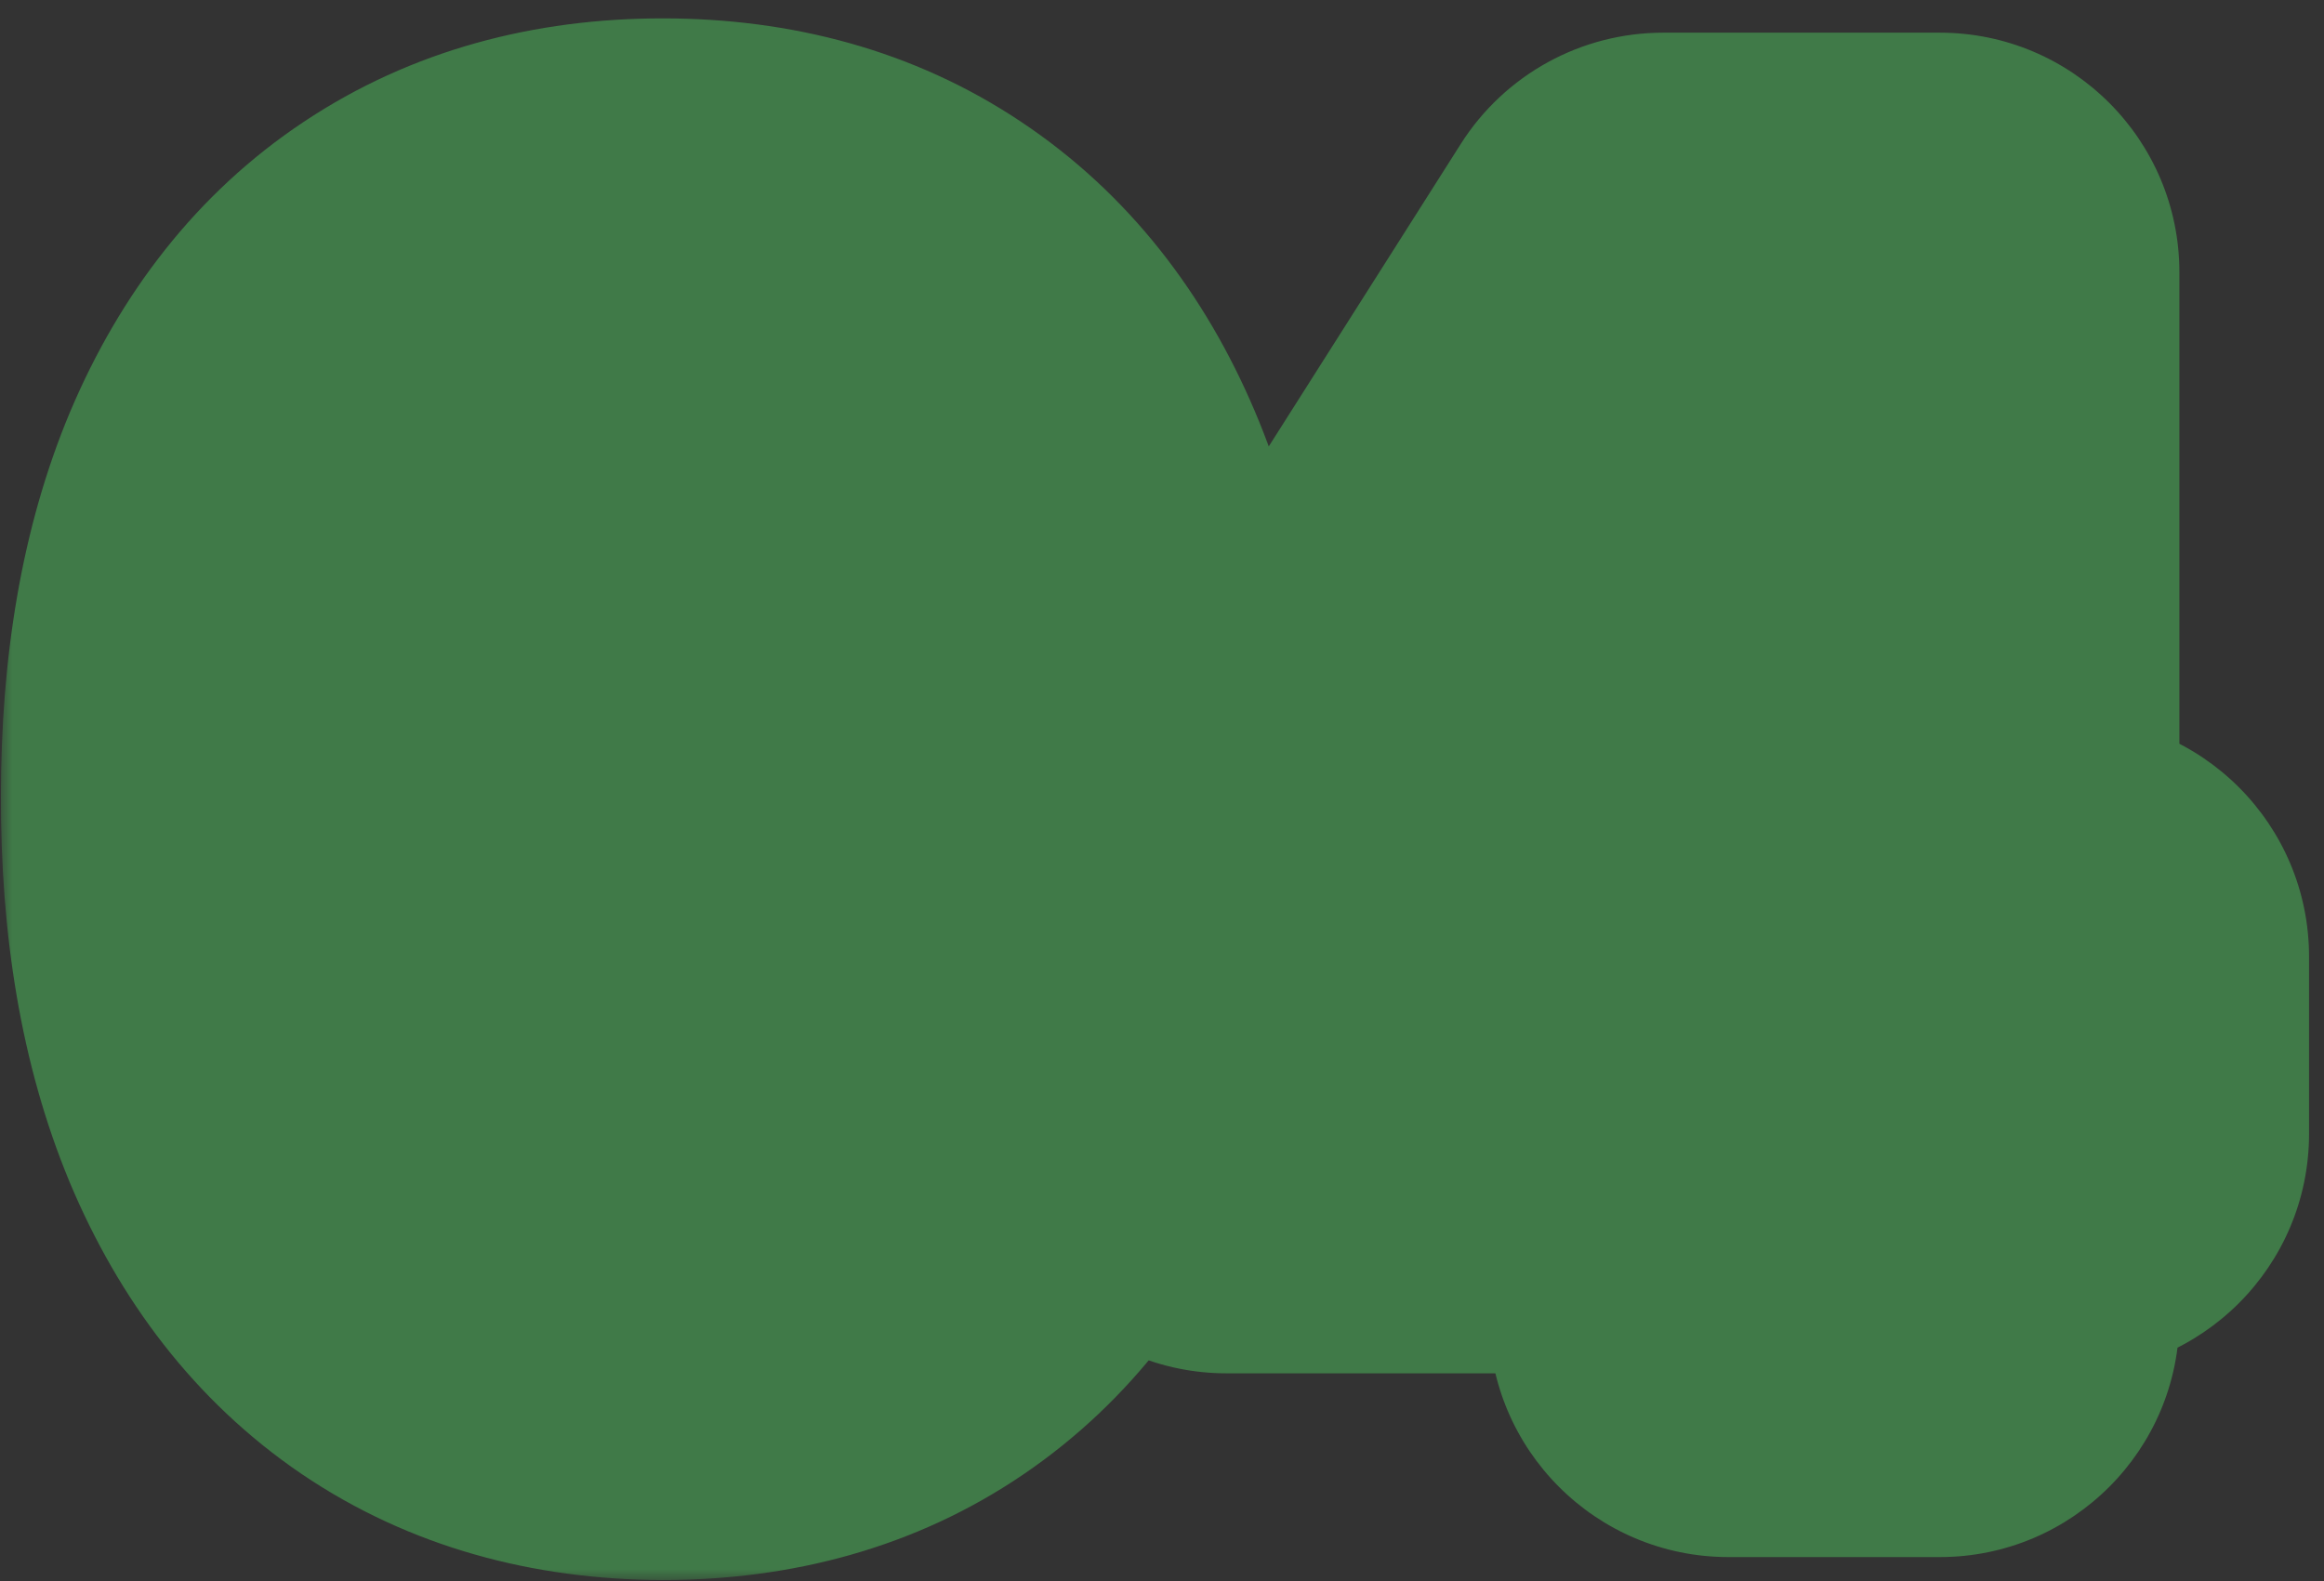
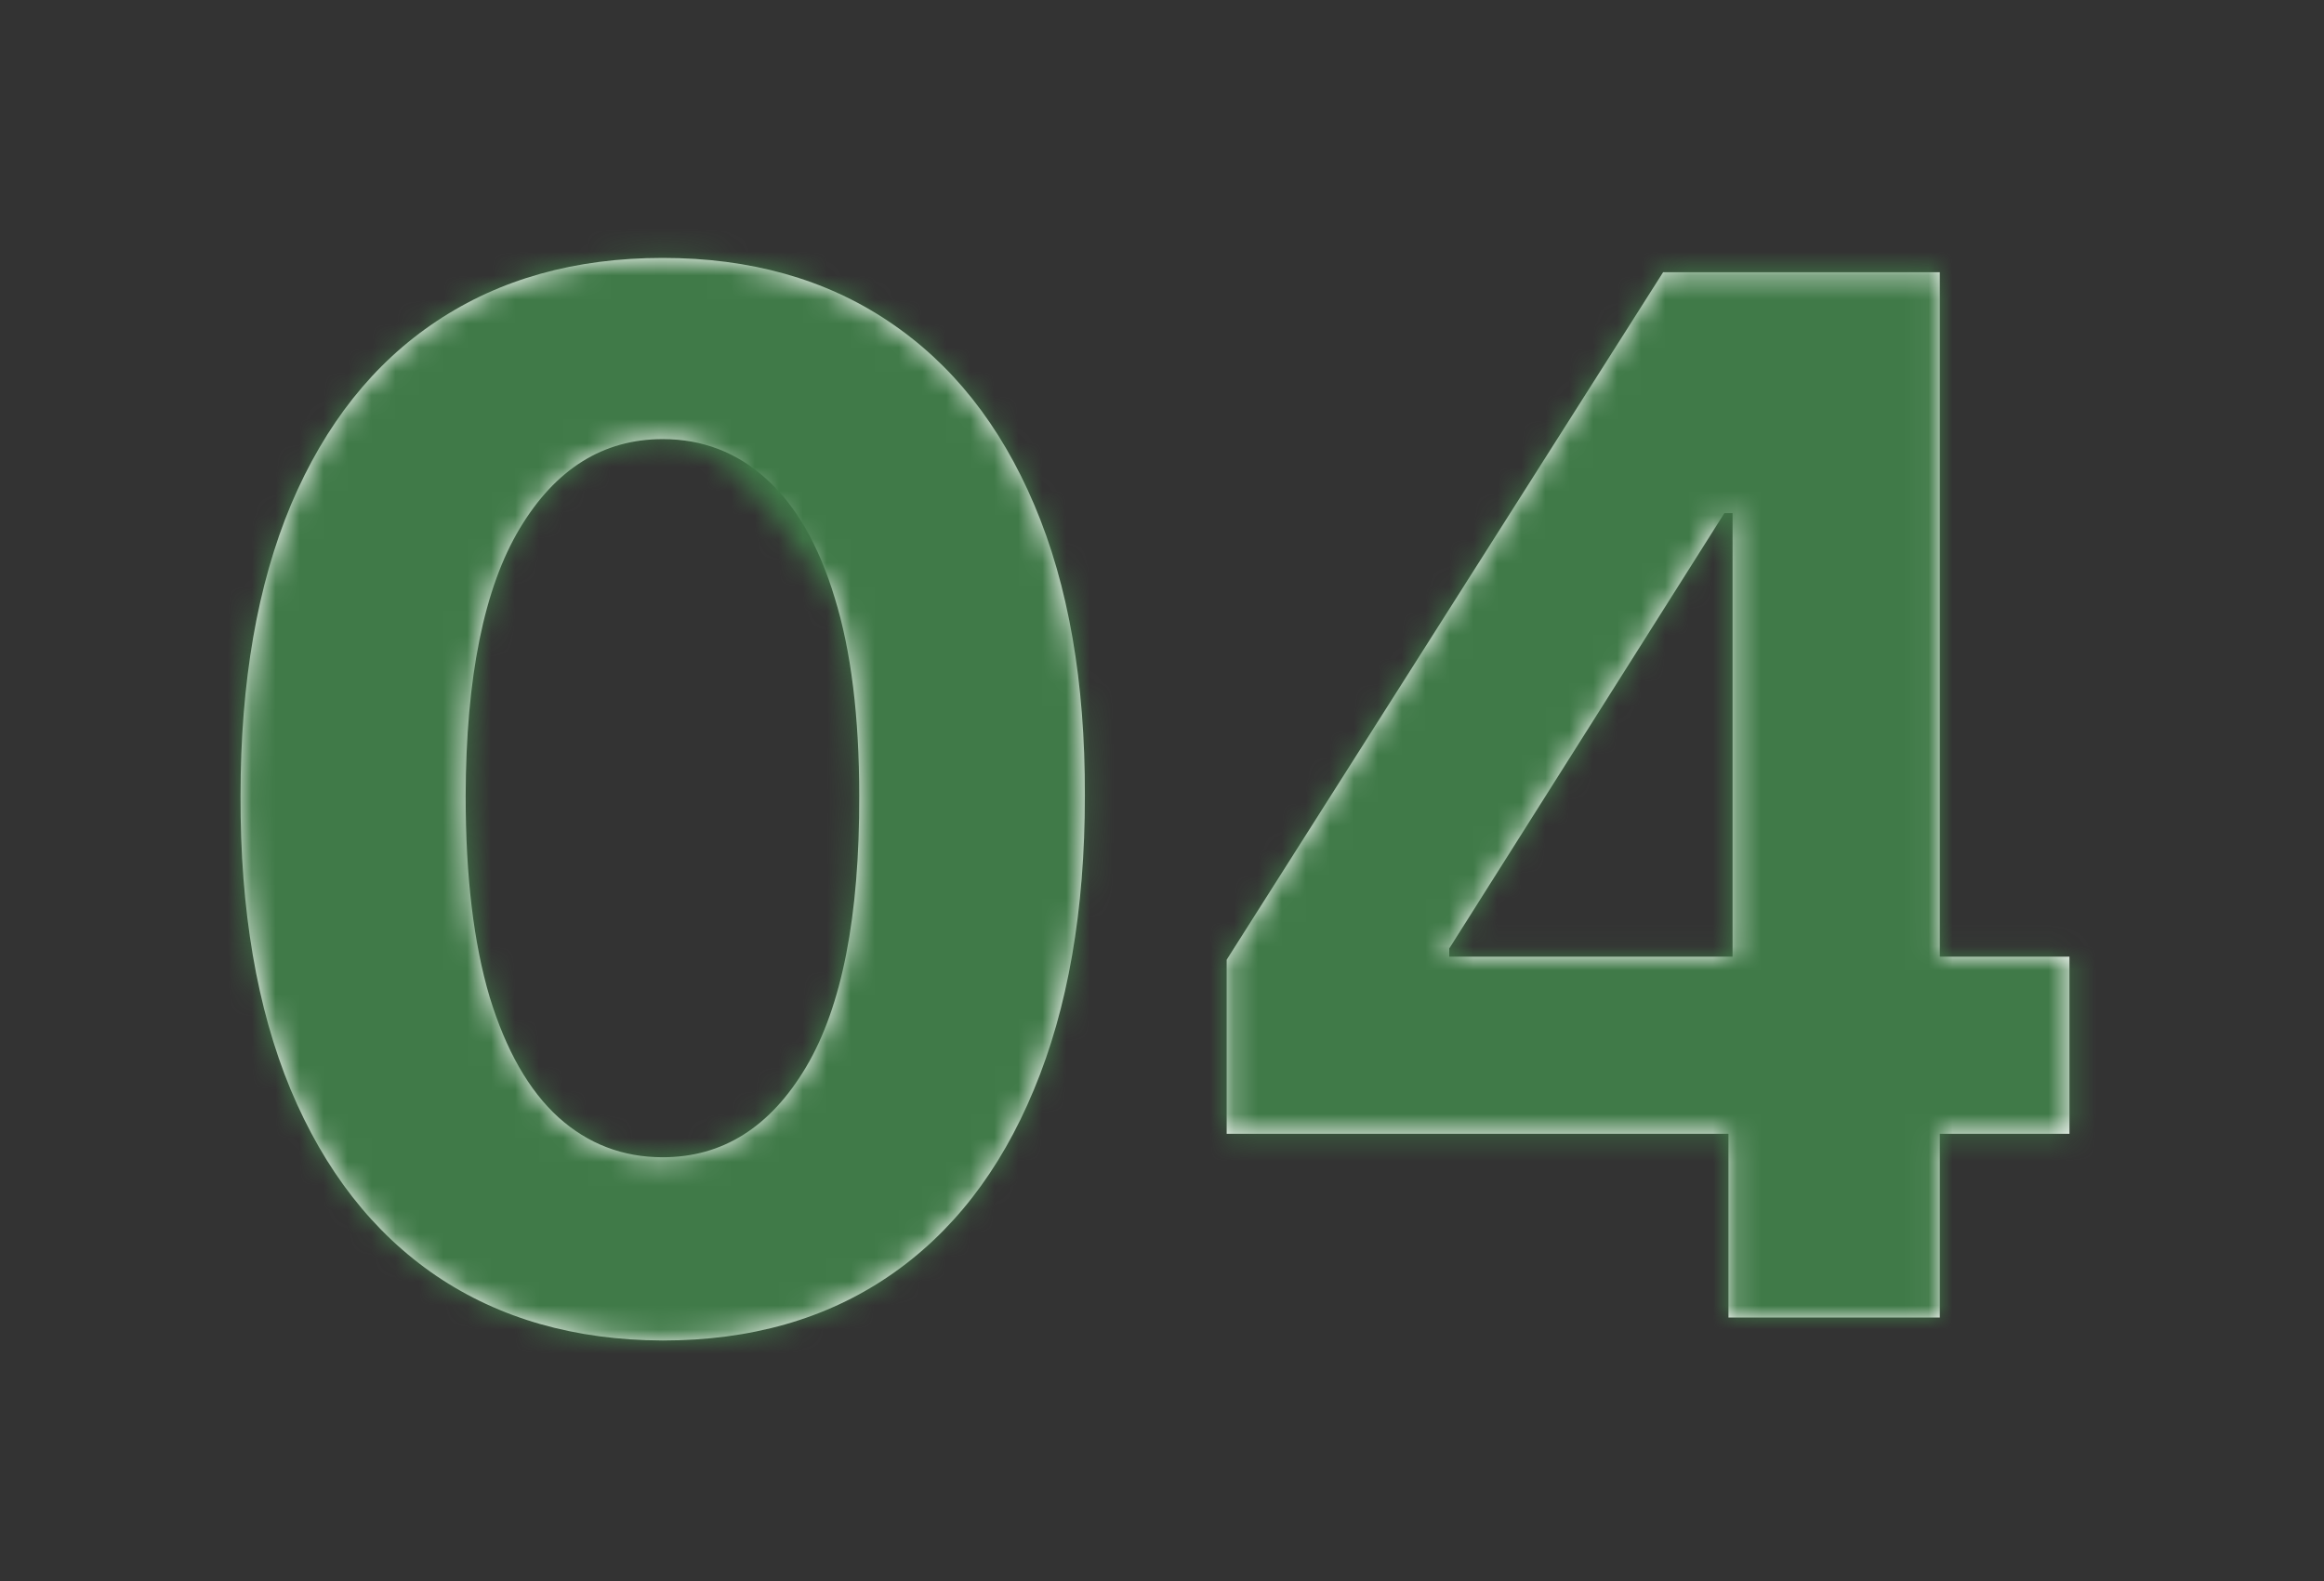
<svg xmlns="http://www.w3.org/2000/svg" width="97" height="66" viewBox="0 0 97 66" fill="none">
  <rect x="0" y="0" width="97" height="66" fill="#333333" stroke="none" />
  <mask id="path-1-outside-1_967_2261" maskUnits="userSpaceOnUse" x="0" y="0" width="97" height="66" fill="black">
-     <rect fill="white" width="97" height="66" />
-     <path d="M27.66 55.959C23.995 55.945 20.842 55.043 18.2 53.253C15.572 51.463 13.548 48.871 12.127 45.476C10.721 42.081 10.025 37.997 10.039 33.224C10.039 28.466 10.742 24.41 12.149 21.058C13.569 17.706 15.593 15.156 18.221 13.409C20.863 11.648 24.009 10.767 27.66 10.767C31.311 10.767 34.45 11.648 37.078 13.409C39.72 15.171 41.751 17.727 43.171 21.079C44.592 24.418 45.295 28.466 45.281 33.224C45.281 38.011 44.571 42.102 43.15 45.497C41.744 48.892 39.727 51.484 37.099 53.274C34.471 55.064 31.325 55.959 27.66 55.959ZM27.66 48.31C30.16 48.31 32.156 47.053 33.647 44.538C35.139 42.024 35.877 38.253 35.863 33.224C35.863 29.915 35.522 27.159 34.84 24.957C34.173 22.756 33.221 21.101 31.985 19.993C30.764 18.885 29.322 18.331 27.66 18.331C25.174 18.331 23.186 19.574 21.694 22.06C20.203 24.546 19.45 28.267 19.436 33.224C19.436 36.577 19.769 39.375 20.437 41.619C21.119 43.849 22.078 45.526 23.313 46.648C24.549 47.756 25.998 48.31 27.66 48.31ZM51.199 47.33V40.064L69.416 11.364H75.68V21.421H71.973L60.489 39.595V39.936H86.376V47.33H51.199ZM72.143 55V45.114L72.314 41.896V11.364H80.964V55H72.143Z" />
+     <path d="M27.66 55.959C23.995 55.945 20.842 55.043 18.2 53.253C15.572 51.463 13.548 48.871 12.127 45.476C10.721 42.081 10.025 37.997 10.039 33.224C10.039 28.466 10.742 24.41 12.149 21.058C13.569 17.706 15.593 15.156 18.221 13.409C20.863 11.648 24.009 10.767 27.66 10.767C31.311 10.767 34.45 11.648 37.078 13.409C39.72 15.171 41.751 17.727 43.171 21.079C44.592 24.418 45.295 28.466 45.281 33.224C45.281 38.011 44.571 42.102 43.15 45.497C41.744 48.892 39.727 51.484 37.099 53.274C34.471 55.064 31.325 55.959 27.66 55.959ZM27.66 48.31C30.16 48.31 32.156 47.053 33.647 44.538C35.139 42.024 35.877 38.253 35.863 33.224C35.863 29.915 35.522 27.159 34.84 24.957C30.764 18.885 29.322 18.331 27.66 18.331C25.174 18.331 23.186 19.574 21.694 22.06C20.203 24.546 19.45 28.267 19.436 33.224C19.436 36.577 19.769 39.375 20.437 41.619C21.119 43.849 22.078 45.526 23.313 46.648C24.549 47.756 25.998 48.31 27.66 48.31ZM51.199 47.33V40.064L69.416 11.364H75.68V21.421H71.973L60.489 39.595V39.936H86.376V47.33H51.199ZM72.143 55V45.114L72.314 41.896V11.364H80.964V55H72.143Z" />
  </mask>
  <path d="M27.66 55.959C23.995 55.945 20.842 55.043 18.2 53.253C15.572 51.463 13.548 48.871 12.127 45.476C10.721 42.081 10.025 37.997 10.039 33.224C10.039 28.466 10.742 24.41 12.149 21.058C13.569 17.706 15.593 15.156 18.221 13.409C20.863 11.648 24.009 10.767 27.66 10.767C31.311 10.767 34.45 11.648 37.078 13.409C39.72 15.171 41.751 17.727 43.171 21.079C44.592 24.418 45.295 28.466 45.281 33.224C45.281 38.011 44.571 42.102 43.15 45.497C41.744 48.892 39.727 51.484 37.099 53.274C34.471 55.064 31.325 55.959 27.66 55.959ZM27.66 48.31C30.16 48.31 32.156 47.053 33.647 44.538C35.139 42.024 35.877 38.253 35.863 33.224C35.863 29.915 35.522 27.159 34.84 24.957C34.173 22.756 33.221 21.101 31.985 19.993C30.764 18.885 29.322 18.331 27.66 18.331C25.174 18.331 23.186 19.574 21.694 22.06C20.203 24.546 19.45 28.267 19.436 33.224C19.436 36.577 19.769 39.375 20.437 41.619C21.119 43.849 22.078 45.526 23.313 46.648C24.549 47.756 25.998 48.31 27.66 48.31ZM51.199 47.33V40.064L69.416 11.364H75.68V21.421H71.973L60.489 39.595V39.936H86.376V47.33H51.199ZM72.143 55V45.114L72.314 41.896V11.364H80.964V55H72.143Z" fill="white" />
  <path d="M27.66 55.959L27.621 65.959C27.634 65.959 27.647 65.959 27.66 65.959V55.959ZM18.2 53.253L12.57 61.518C12.577 61.523 12.584 61.527 12.591 61.532L18.2 53.253ZM12.127 45.476L2.889 49.303C2.893 49.314 2.898 49.325 2.902 49.336L12.127 45.476ZM10.039 33.224L20.039 33.254C20.039 33.244 20.039 33.234 20.039 33.224H10.039ZM12.149 21.058L2.941 17.157C2.936 17.168 2.932 17.179 2.927 17.19L12.149 21.058ZM18.221 13.409L23.758 21.736L23.768 21.73L18.221 13.409ZM37.078 13.409L31.51 21.716C31.517 21.72 31.524 21.725 31.531 21.73L37.078 13.409ZM43.171 21.079L33.964 24.981C33.966 24.986 33.968 24.99 33.97 24.995L43.171 21.079ZM45.281 33.224L35.281 33.195C35.281 33.205 35.281 33.215 35.281 33.224H45.281ZM43.15 45.497L33.925 41.637C33.92 41.648 33.916 41.659 33.911 41.67L43.15 45.497ZM37.099 53.274L42.728 61.539L42.728 61.539L37.099 53.274ZM33.647 44.538L42.248 49.64L33.647 44.538ZM35.863 33.224H25.863C25.863 33.234 25.863 33.243 25.863 33.253L35.863 33.224ZM34.84 24.957L25.271 27.859C25.276 27.878 25.282 27.897 25.288 27.916L34.84 24.957ZM31.985 19.993L25.267 27.4C25.281 27.413 25.296 27.426 25.31 27.439L31.985 19.993ZM21.694 22.06L13.119 16.915L13.119 16.915L21.694 22.06ZM19.436 33.224L9.436 33.196C9.436 33.205 9.436 33.215 9.436 33.224H19.436ZM20.437 41.619L10.852 44.471C10.859 44.495 10.867 44.519 10.874 44.543L20.437 41.619ZM23.313 46.648L16.591 54.051C16.607 54.065 16.622 54.079 16.638 54.093L23.313 46.648ZM27.66 55.959L27.699 45.959C25.717 45.951 24.571 45.491 23.808 44.974L18.2 53.253L12.591 61.532C17.112 64.595 22.274 65.938 27.621 65.959L27.66 55.959ZM18.2 53.253L23.829 44.988C23.04 44.451 22.146 43.513 21.352 41.616L12.127 45.476L2.902 49.336C4.949 54.228 8.103 58.475 12.57 61.518L18.2 53.253ZM12.127 45.476L21.366 41.649C20.593 39.783 20.028 37.081 20.039 33.254L10.039 33.224L0.039 33.195C0.022 38.913 0.849 44.379 2.889 49.303L12.127 45.476ZM10.039 33.224H20.039C20.039 29.404 20.61 26.739 21.37 24.927L12.149 21.058L2.927 17.19C0.875 22.082 0.039 27.528 0.039 33.224H10.039ZM12.149 21.058L21.356 24.96C22.133 23.126 23 22.24 23.758 21.736L18.221 13.409L12.684 5.082C8.187 8.072 5.005 12.286 2.941 17.157L12.149 21.058ZM18.221 13.409L23.768 21.73C24.532 21.221 25.68 20.767 27.66 20.767V10.767V0.767C22.339 0.767 17.195 2.075 12.674 5.089L18.221 13.409ZM27.66 10.767V20.767C29.642 20.767 30.772 21.221 31.51 21.716L37.078 13.409L42.645 5.102C38.128 2.075 32.98 0.767 27.66 0.767V10.767ZM37.078 13.409L31.531 21.73C32.318 22.255 33.191 23.157 33.964 24.981L43.171 21.079L52.379 17.178C50.311 12.298 47.121 8.086 42.625 5.089L37.078 13.409ZM43.171 21.079L33.97 24.995C34.722 26.762 35.292 29.389 35.281 33.195L45.281 33.224L55.281 33.254C55.298 27.543 54.462 22.073 52.373 17.164L43.171 21.079ZM45.281 33.224H35.281C35.281 37.066 34.705 39.773 33.925 41.637L43.15 45.497L52.375 49.357C54.436 44.432 55.281 38.956 55.281 33.224H45.281ZM43.15 45.497L33.911 41.67C33.131 43.553 32.249 44.478 31.47 45.009L37.099 53.274L42.728 61.539C47.205 58.49 50.356 54.231 52.389 49.324L43.15 45.497ZM37.099 53.274L31.47 45.009C30.744 45.503 29.632 45.959 27.66 45.959V55.959V65.959C33.017 65.959 38.198 64.625 42.728 61.539L37.099 53.274ZM27.66 48.31V58.31C34.345 58.31 39.316 54.582 42.248 49.64L33.647 44.538L25.047 39.436C24.92 39.651 25.076 39.3 25.702 38.906C26.397 38.468 27.142 38.31 27.66 38.31V48.31ZM33.647 44.538L42.248 49.64C45.106 44.822 45.879 38.889 45.863 33.196L35.863 33.224L25.863 33.253C25.869 35.3 25.718 36.82 25.506 37.902C25.402 38.433 25.292 38.815 25.2 39.073C25.109 39.331 25.046 39.437 25.047 39.436L33.647 44.538ZM35.863 33.224H45.863C45.863 29.309 45.47 25.476 44.393 21.999L34.84 24.957L25.288 27.916C25.575 28.842 25.863 30.52 25.863 33.224H35.863ZM34.84 24.957L44.41 22.056C43.408 18.751 41.687 15.261 38.661 12.547L31.985 19.993L25.31 27.439C25.028 27.186 24.933 27.008 24.957 27.05C24.987 27.102 25.114 27.342 25.271 27.859L34.84 24.957ZM31.985 19.993L38.703 12.586C35.626 9.795 31.784 8.331 27.66 8.331V18.331V28.331C27.358 28.331 26.909 28.276 26.401 28.081C25.892 27.885 25.509 27.62 25.267 27.4L31.985 19.993ZM27.66 18.331V8.331C21.022 8.331 16.063 12.009 13.119 16.915L21.694 22.06L30.269 27.205C30.39 27.002 30.229 27.352 29.604 27.743C28.912 28.175 28.174 28.331 27.66 28.331V18.331ZM21.694 22.06L13.119 16.915C10.255 21.688 9.452 27.561 9.436 33.196L19.436 33.224L29.436 33.253C29.441 31.244 29.598 29.755 29.812 28.698C29.917 28.179 30.027 27.807 30.118 27.556C30.209 27.305 30.27 27.203 30.269 27.205L21.694 22.06ZM19.436 33.224H9.436C9.436 37.163 9.819 40.997 10.852 44.471L20.437 41.619L30.022 38.768C29.72 37.753 29.436 35.99 29.436 33.224H19.436ZM20.437 41.619L10.874 44.543C11.883 47.843 13.595 51.331 16.591 54.051L23.313 46.648L30.036 39.245C30.305 39.489 30.386 39.651 30.348 39.584C30.304 39.508 30.167 39.241 30 38.696L20.437 41.619ZM23.313 46.648L16.638 54.093C19.711 56.849 23.538 58.31 27.66 58.31V48.31V38.31C27.962 38.31 28.403 38.364 28.898 38.554C29.393 38.743 29.761 38.998 29.989 39.202L23.313 46.648ZM51.199 47.33H41.199C41.199 52.852 45.676 57.33 51.199 57.33V47.33ZM51.199 40.064L42.756 34.705C41.739 36.307 41.199 38.166 41.199 40.064H51.199ZM69.416 11.364V1.364C65.993 1.364 62.808 3.115 60.973 6.005L69.416 11.364ZM75.68 11.364H85.68C85.68 5.841 81.203 1.364 75.68 1.364V11.364ZM75.68 21.421V31.421C81.203 31.421 85.68 26.943 85.68 21.421H75.68ZM71.973 21.421V11.421C68.543 11.421 65.352 13.179 63.519 16.079L71.973 21.421ZM60.489 39.595L52.035 34.253C51.025 35.852 50.489 37.704 50.489 39.595H60.489ZM60.489 39.936H50.489C50.489 45.459 54.966 49.936 60.489 49.936V39.936ZM86.376 39.936H96.376C96.376 34.413 91.899 29.936 86.376 29.936V39.936ZM86.376 47.33V57.33C91.899 57.33 96.376 52.852 96.376 47.33H86.376ZM72.143 55H62.143C62.143 60.523 66.62 65 72.143 65V55ZM72.143 45.114L62.157 44.585C62.148 44.761 62.143 44.937 62.143 45.114H72.143ZM72.314 41.896L82.3 42.425C82.309 42.249 82.314 42.073 82.314 41.896H72.314ZM72.314 11.364V1.364C66.791 1.364 62.314 5.841 62.314 11.364H72.314ZM80.964 11.364H90.964C90.964 5.841 86.487 1.364 80.964 1.364V11.364ZM80.964 55V65C86.487 65 90.964 60.523 90.964 55H80.964ZM51.199 47.33H61.199V40.064H51.199H41.199V47.33H51.199ZM51.199 40.064L59.642 45.423L77.859 16.723L69.416 11.364L60.973 6.005L42.756 34.705L51.199 40.064ZM69.416 11.364V21.364H75.68V11.364V1.364H69.416V11.364ZM75.68 11.364H65.68V21.421H75.68H85.68V11.364H75.68ZM75.68 21.421V11.421H71.973V21.421V31.421H75.68V21.421ZM71.973 21.421L63.519 16.079L52.035 34.253L60.489 39.595L68.942 44.937L80.427 26.762L71.973 21.421ZM60.489 39.595H50.489V39.936H60.489H70.489V39.595H60.489ZM60.489 39.936V49.936H86.376V39.936V29.936H60.489V39.936ZM86.376 39.936H76.376V47.33H86.376H96.376V39.936H86.376ZM86.376 47.33V37.33H51.199V47.33V57.33H86.376V47.33ZM72.143 55H82.143V45.114H72.143H62.143V55H72.143ZM72.143 45.114L82.129 45.643L82.3 42.425L72.314 41.896L62.328 41.367L62.157 44.585L72.143 45.114ZM72.314 41.896H82.314V11.364H72.314H62.314V41.896H72.314ZM72.314 11.364V21.364H80.964V11.364V1.364H72.314V11.364ZM80.964 11.364H70.964V55H80.964H90.964V11.364H80.964ZM80.964 55V45H72.143V55V65H80.964V55Z" fill="#407A48" mask="url(#path-1-outside-1_967_2261)" />
</svg>